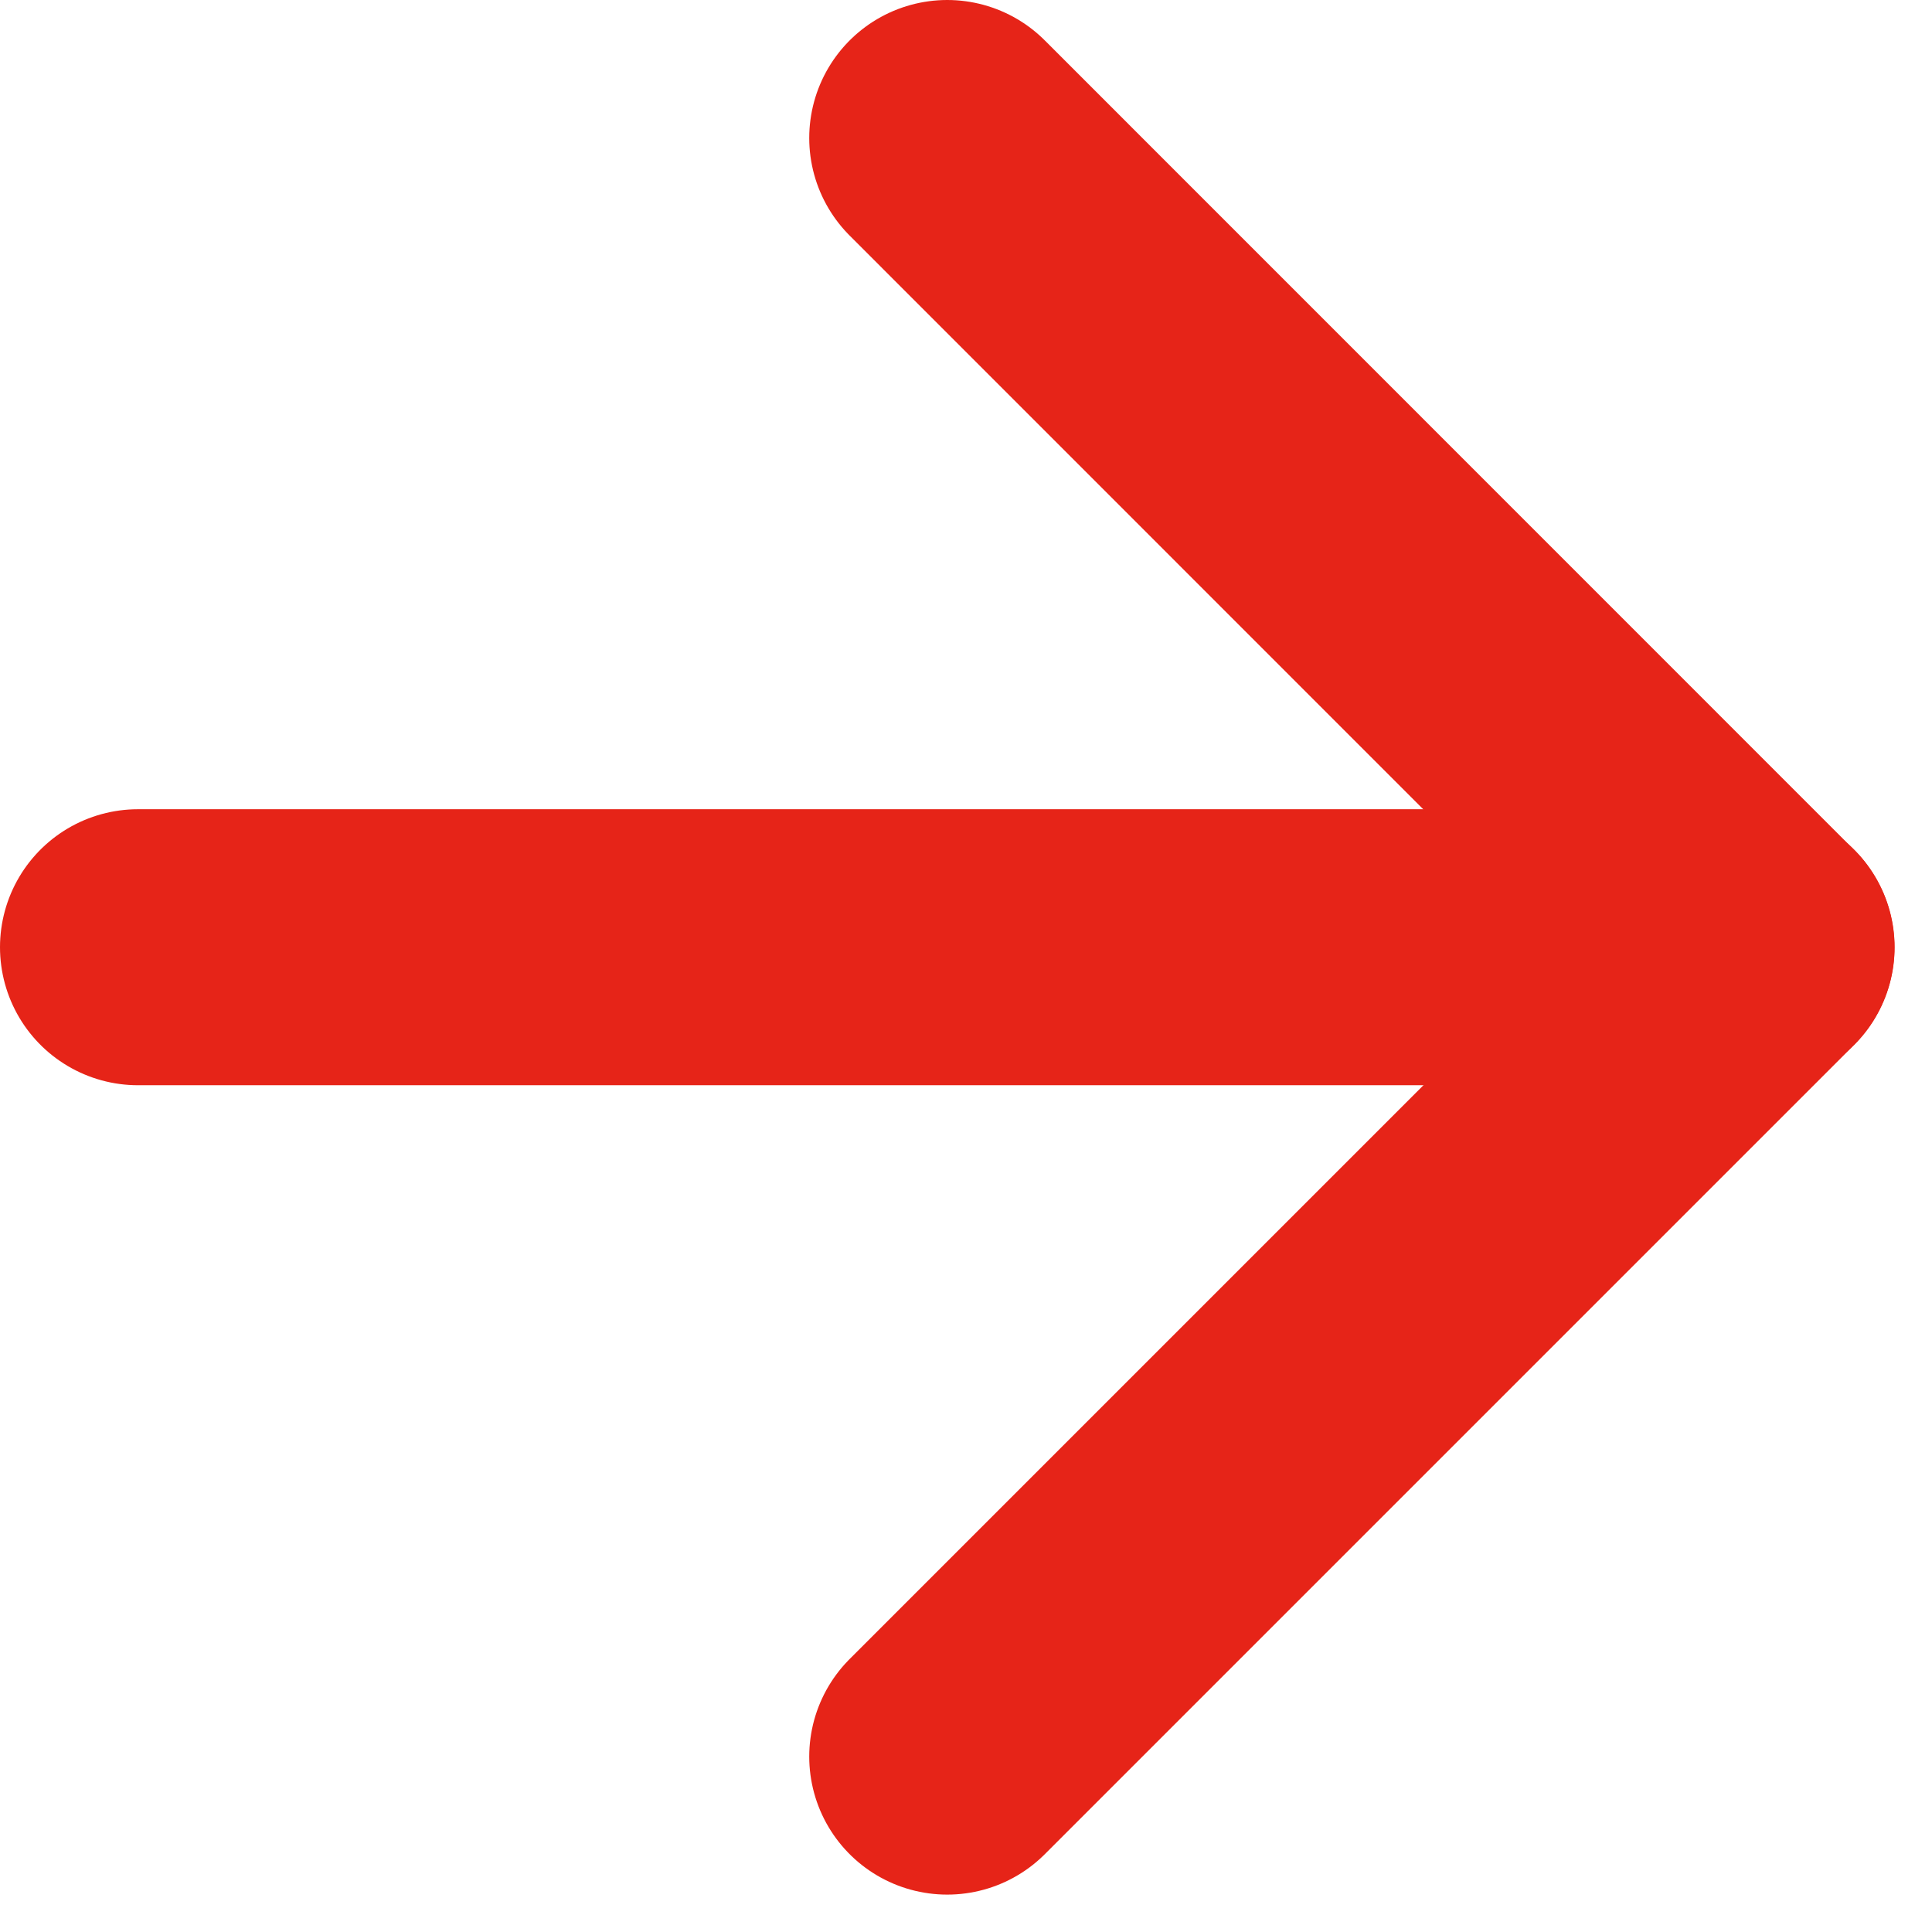
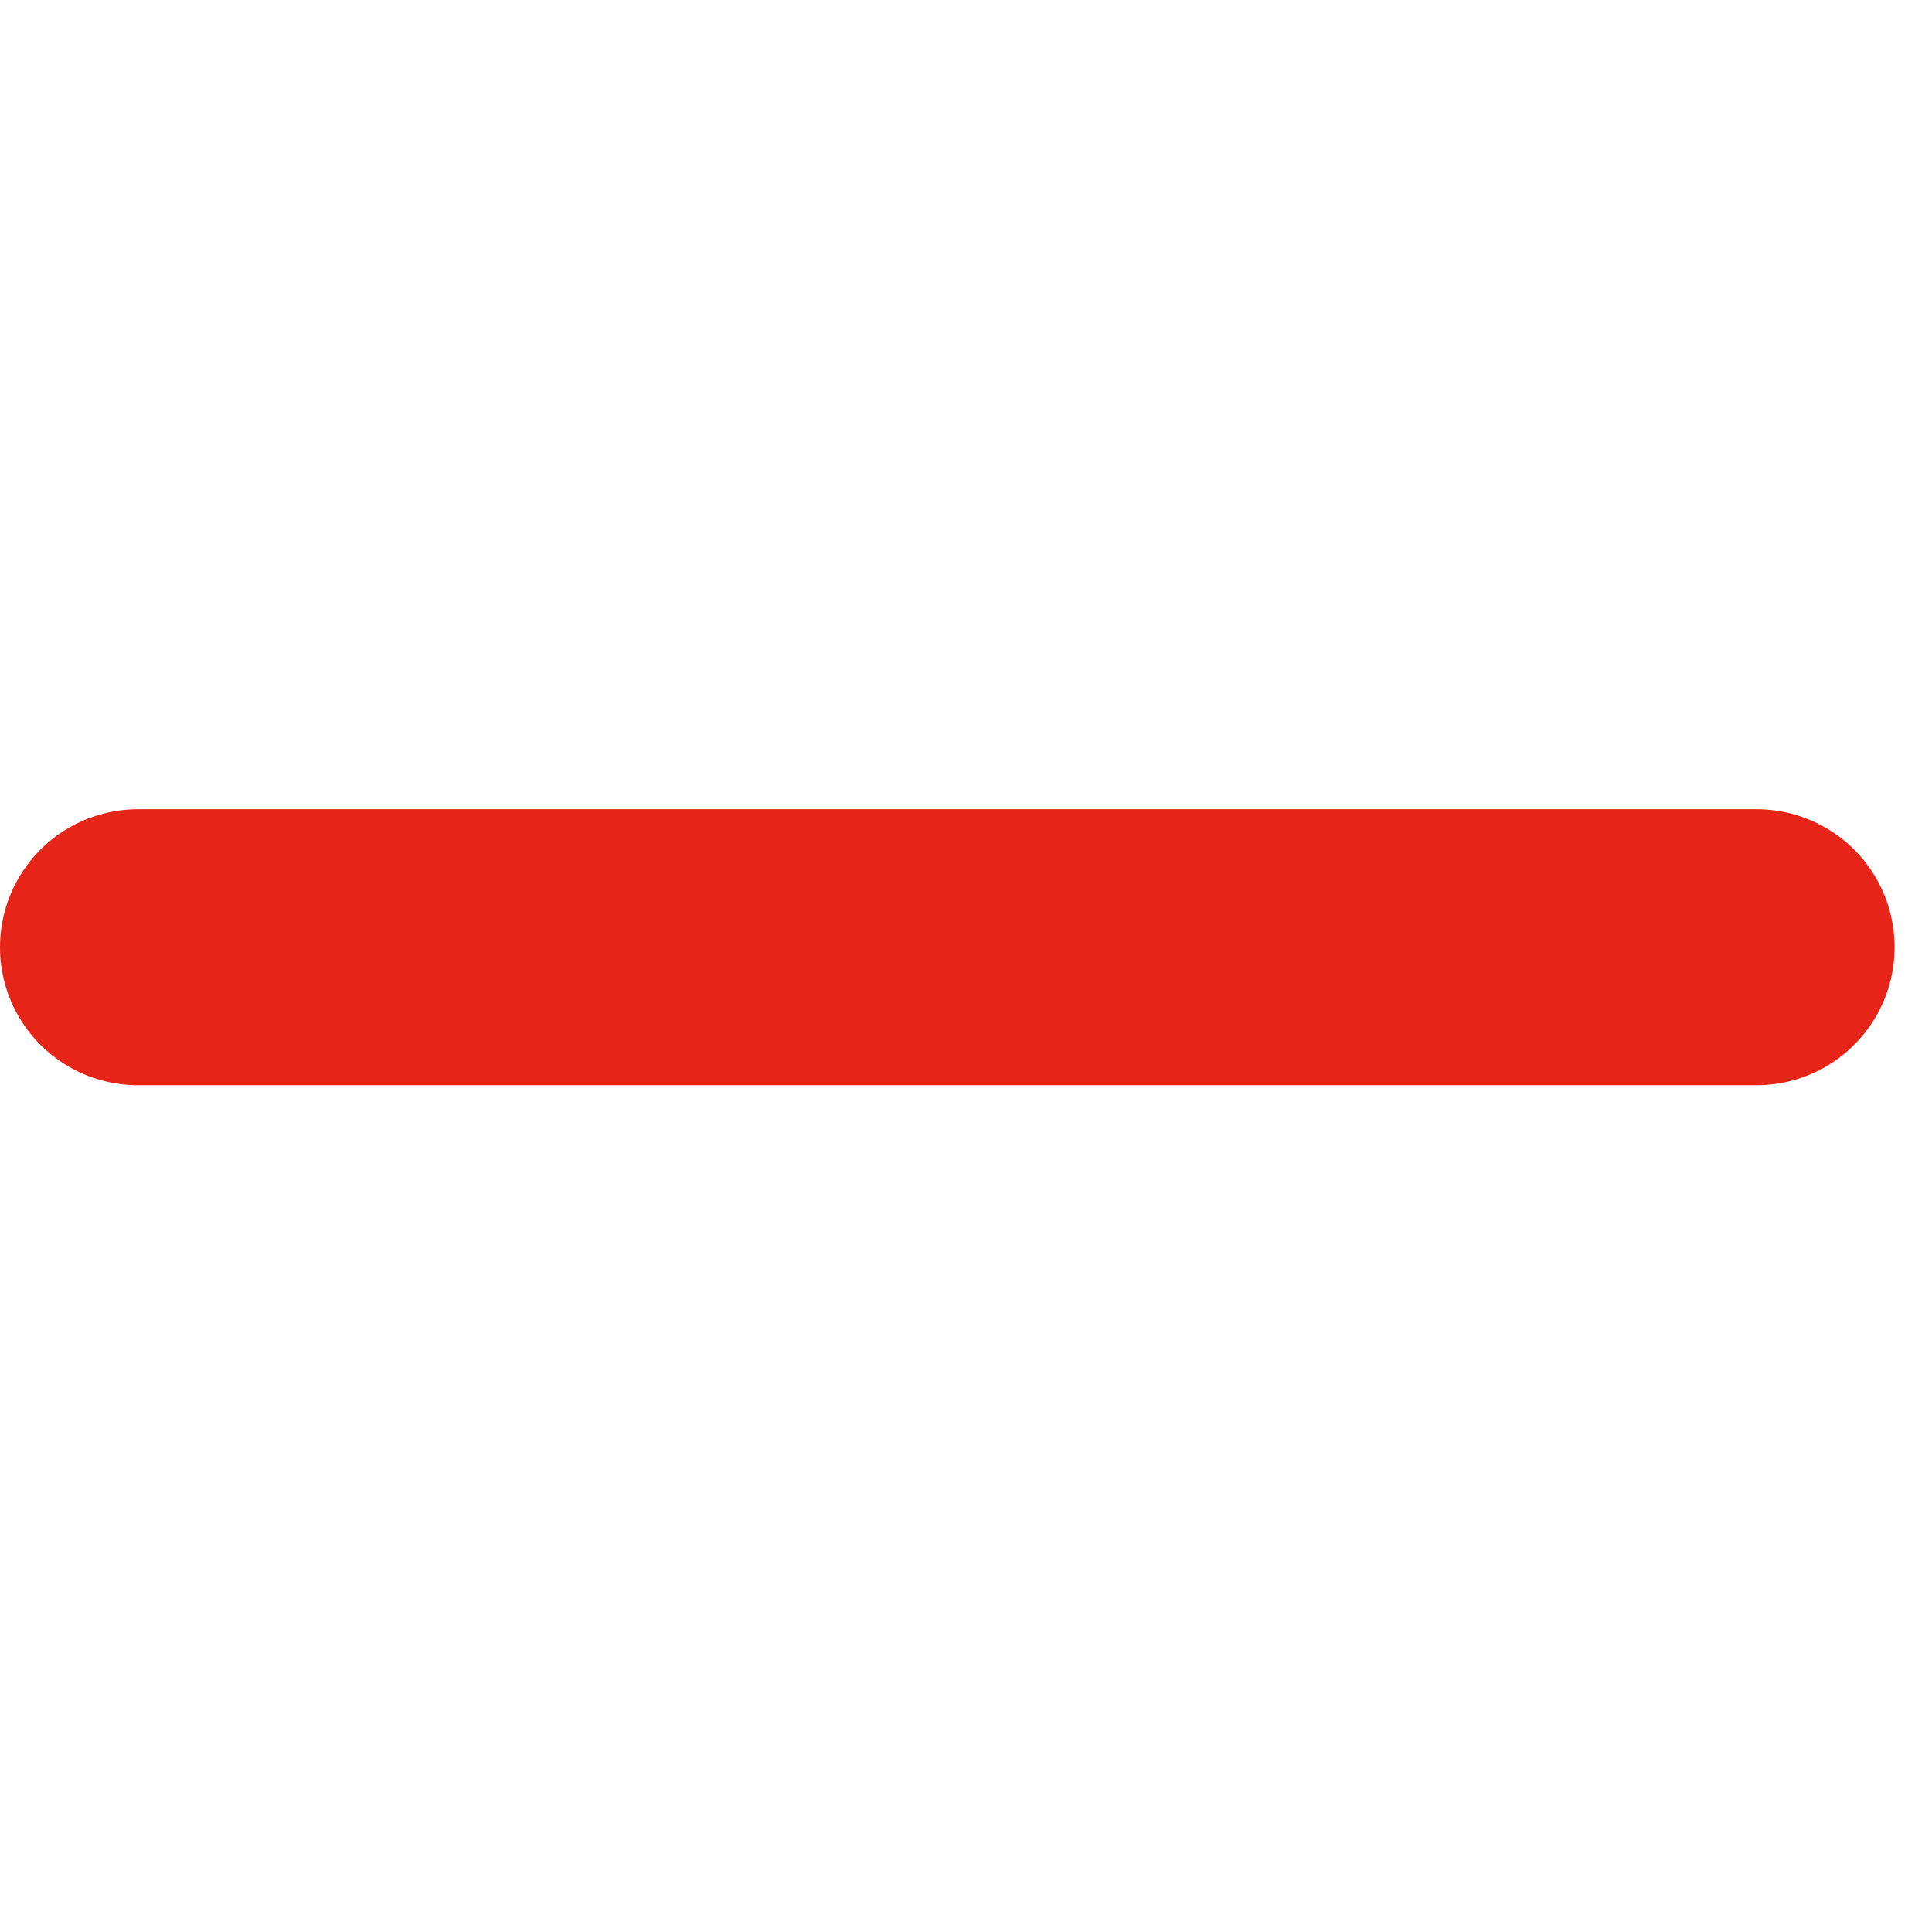
<svg xmlns="http://www.w3.org/2000/svg" width="14" height="14" viewBox="0 0 14 14" fill="none">
  <path d="M1 6.864H12.729" stroke="#E62418" stroke-width="2" stroke-linecap="round" stroke-linejoin="round" />
-   <path d="M6.864 12.729L12.728 6.865L6.864 1" stroke="#E62418" stroke-width="2" stroke-linecap="round" stroke-linejoin="round" />
</svg>